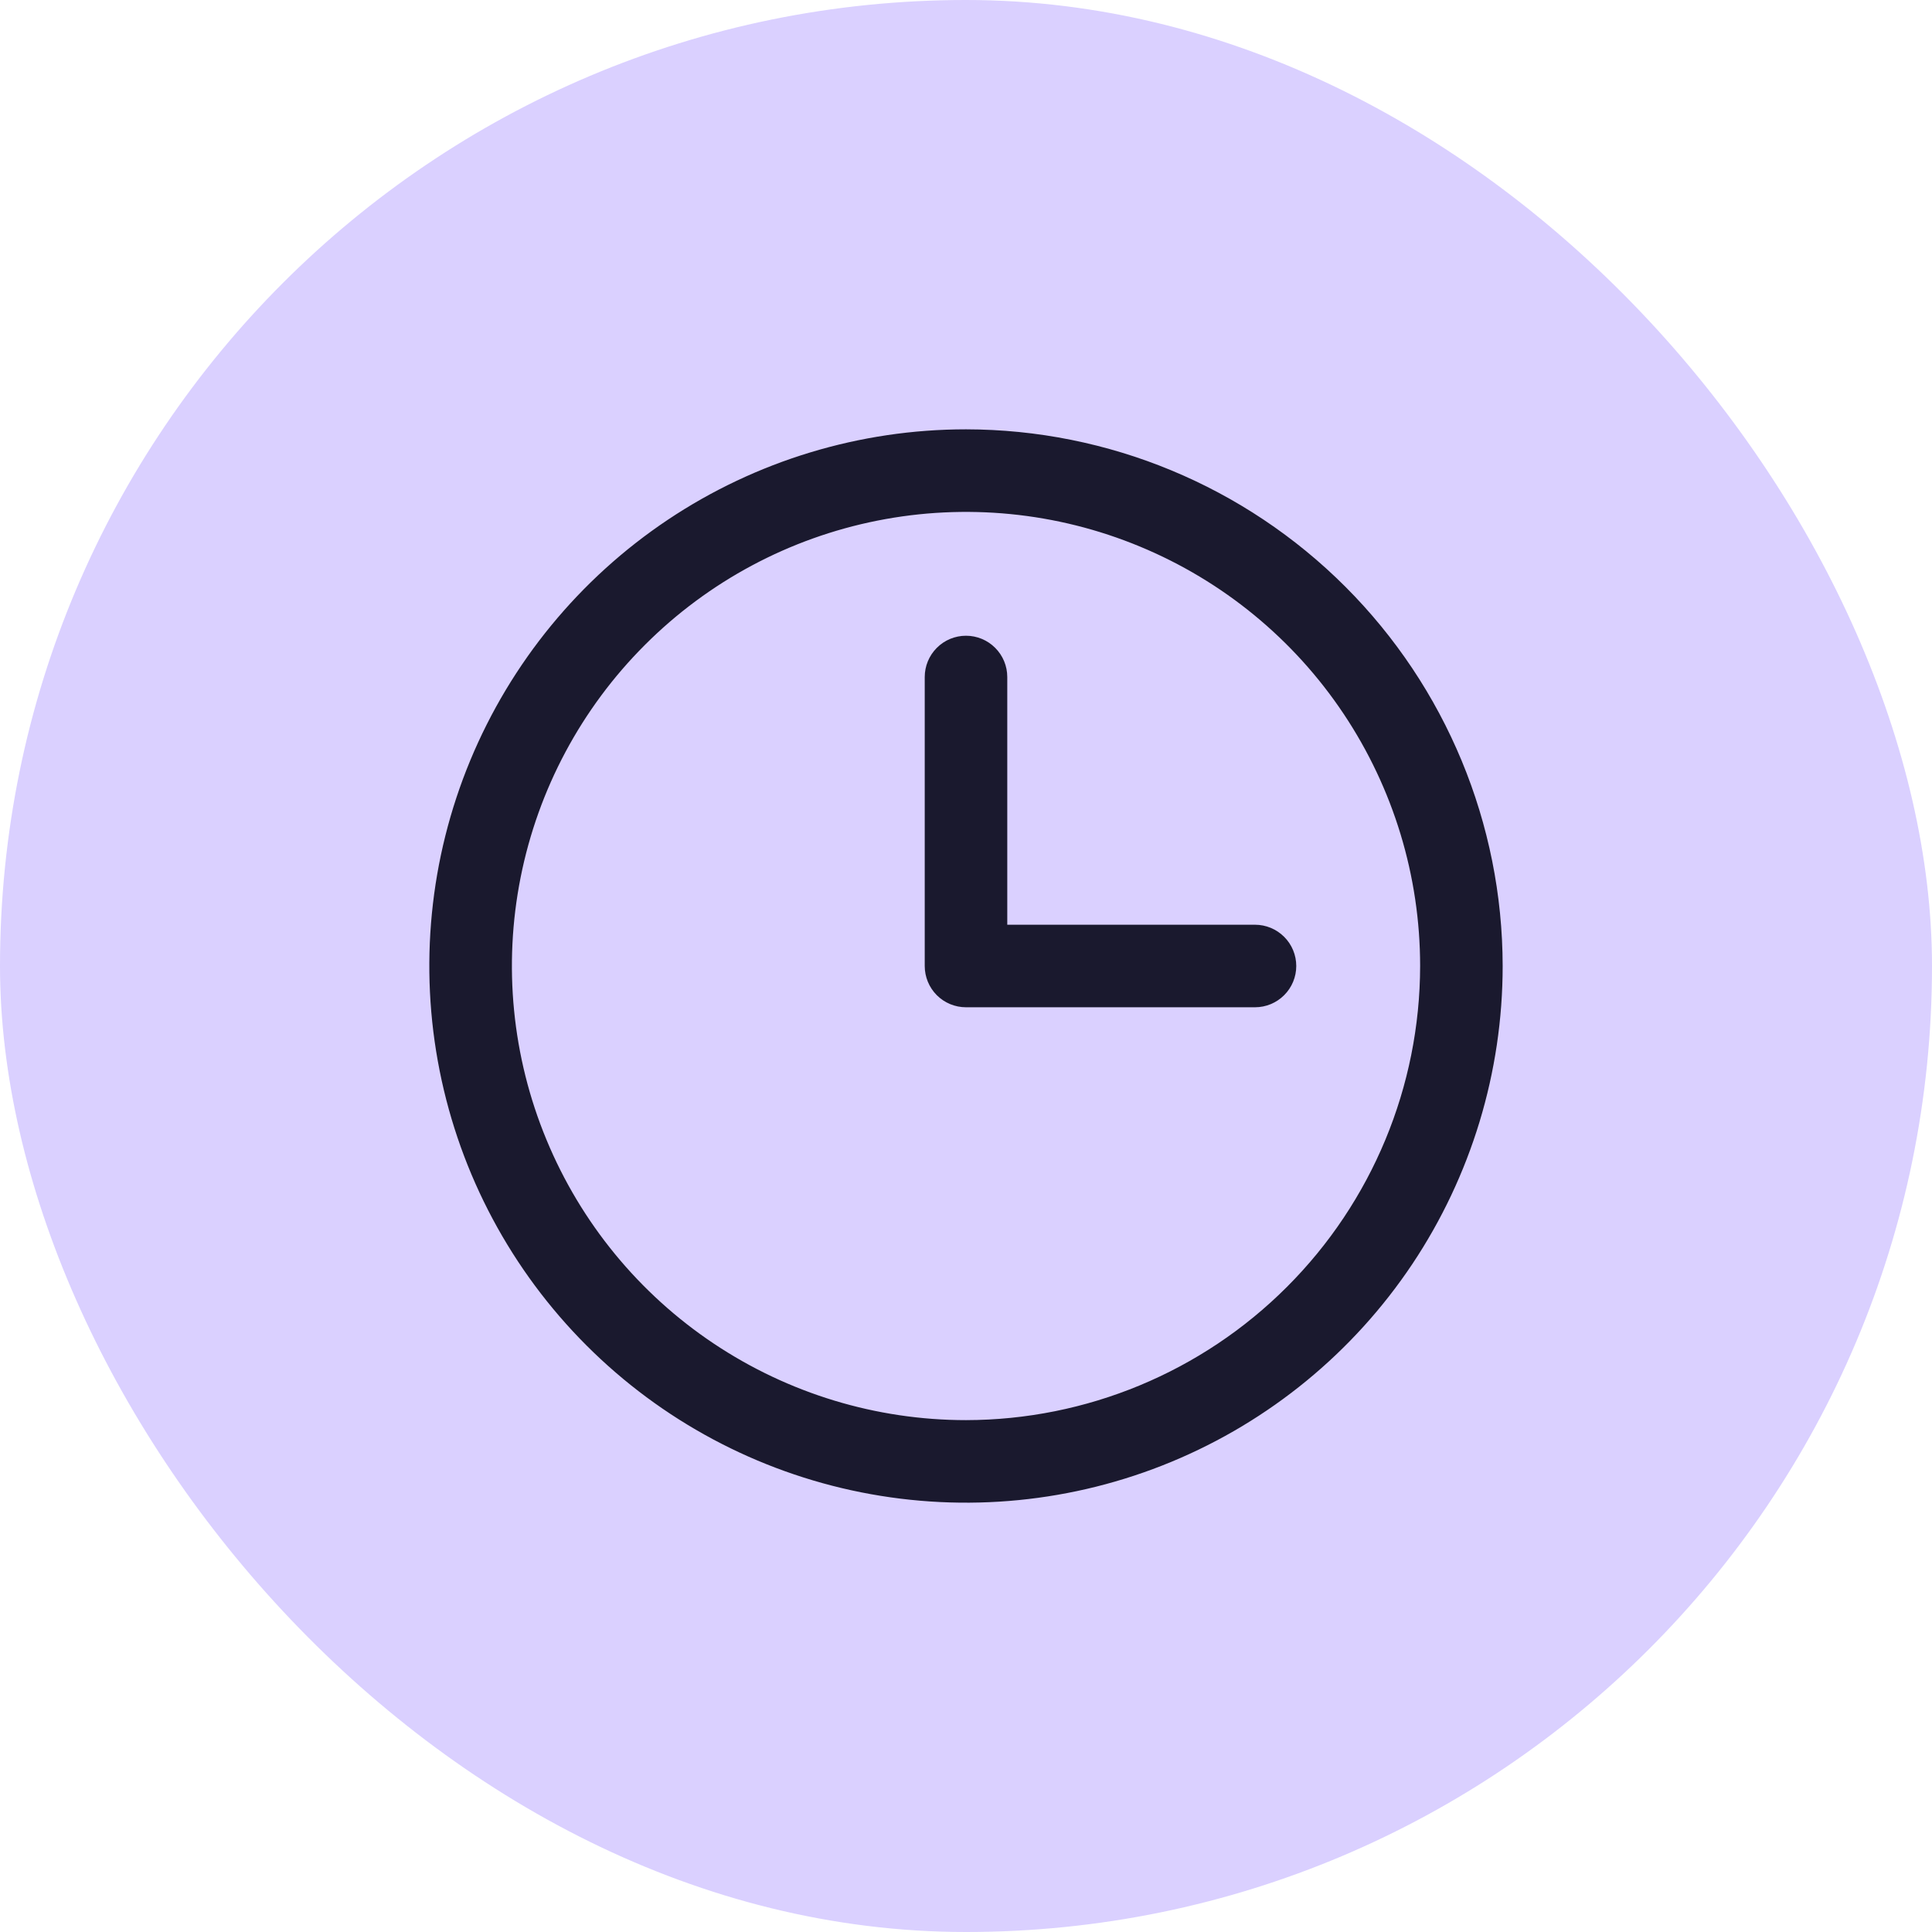
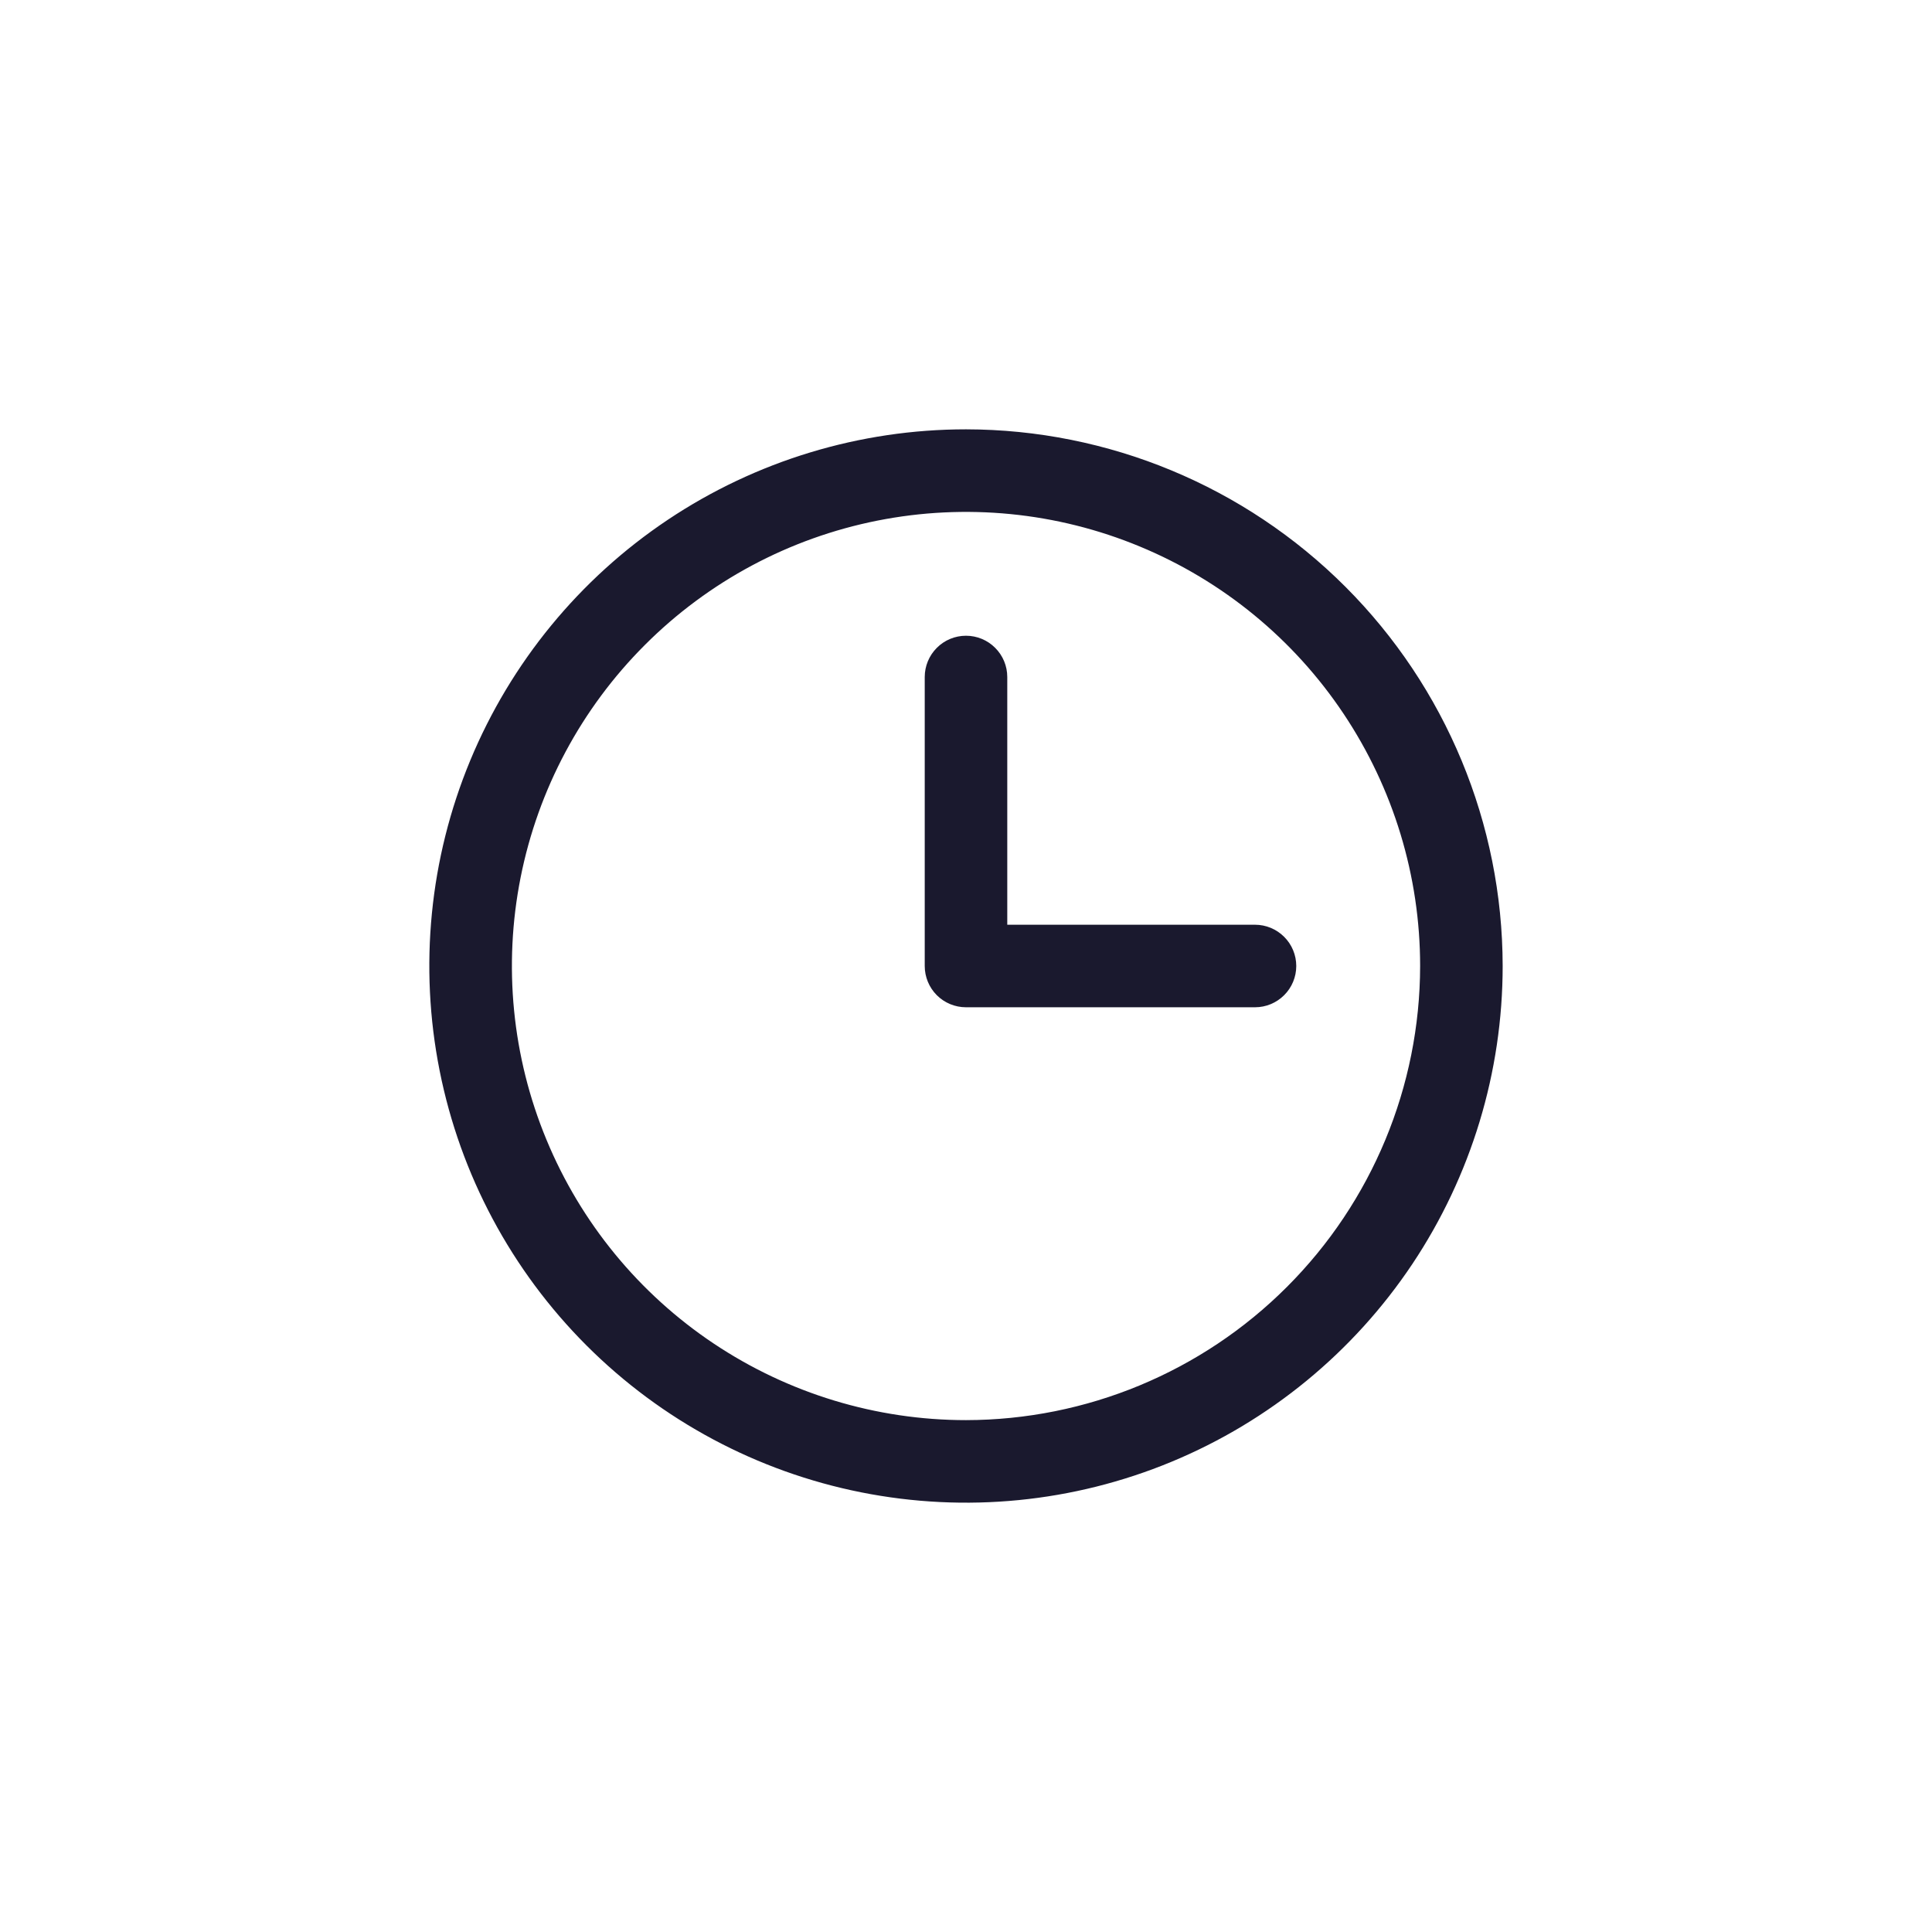
<svg xmlns="http://www.w3.org/2000/svg" width="36" height="36" viewBox="0 0 36 36" fill="none">
-   <rect width="36" height="36" rx="18" fill="#DAD0FF" />
  <path d="M18 8C16.022 8 14.089 8.586 12.444 9.685C10.8 10.784 9.518 12.346 8.761 14.173C8.004 16 7.806 18.011 8.192 19.951C8.578 21.891 9.53 23.672 10.929 25.071C12.328 26.47 14.109 27.422 16.049 27.808C17.989 28.194 20 27.996 21.827 27.239C23.654 26.482 25.216 25.2 26.315 23.556C27.413 21.911 28 19.978 28 18C27.997 15.349 26.943 12.807 25.068 10.932C23.193 9.057 20.651 8.003 18 8ZM18 26.462C16.326 26.462 14.691 25.965 13.299 25.035C11.908 24.106 10.823 22.784 10.183 21.238C9.542 19.692 9.375 17.991 9.701 16.349C10.027 14.708 10.833 13.2 12.017 12.017C13.2 10.833 14.708 10.027 16.349 9.701C17.991 9.375 19.692 9.542 21.238 10.183C22.784 10.823 24.106 11.908 25.035 13.299C25.965 14.691 26.462 16.326 26.462 18C26.459 20.243 25.567 22.394 23.98 23.98C22.394 25.567 20.243 26.459 18 26.462ZM24.154 18C24.154 18.204 24.073 18.4 23.928 18.544C23.784 18.688 23.589 18.769 23.385 18.769H18C17.796 18.769 17.6 18.688 17.456 18.544C17.312 18.4 17.231 18.204 17.231 18V12.615C17.231 12.411 17.312 12.216 17.456 12.072C17.6 11.927 17.796 11.846 18 11.846C18.204 11.846 18.4 11.927 18.544 12.072C18.688 12.216 18.769 12.411 18.769 12.615V17.231H23.385C23.589 17.231 23.784 17.312 23.928 17.456C24.073 17.6 24.154 17.796 24.154 18Z" fill="#1A192E" />
</svg>